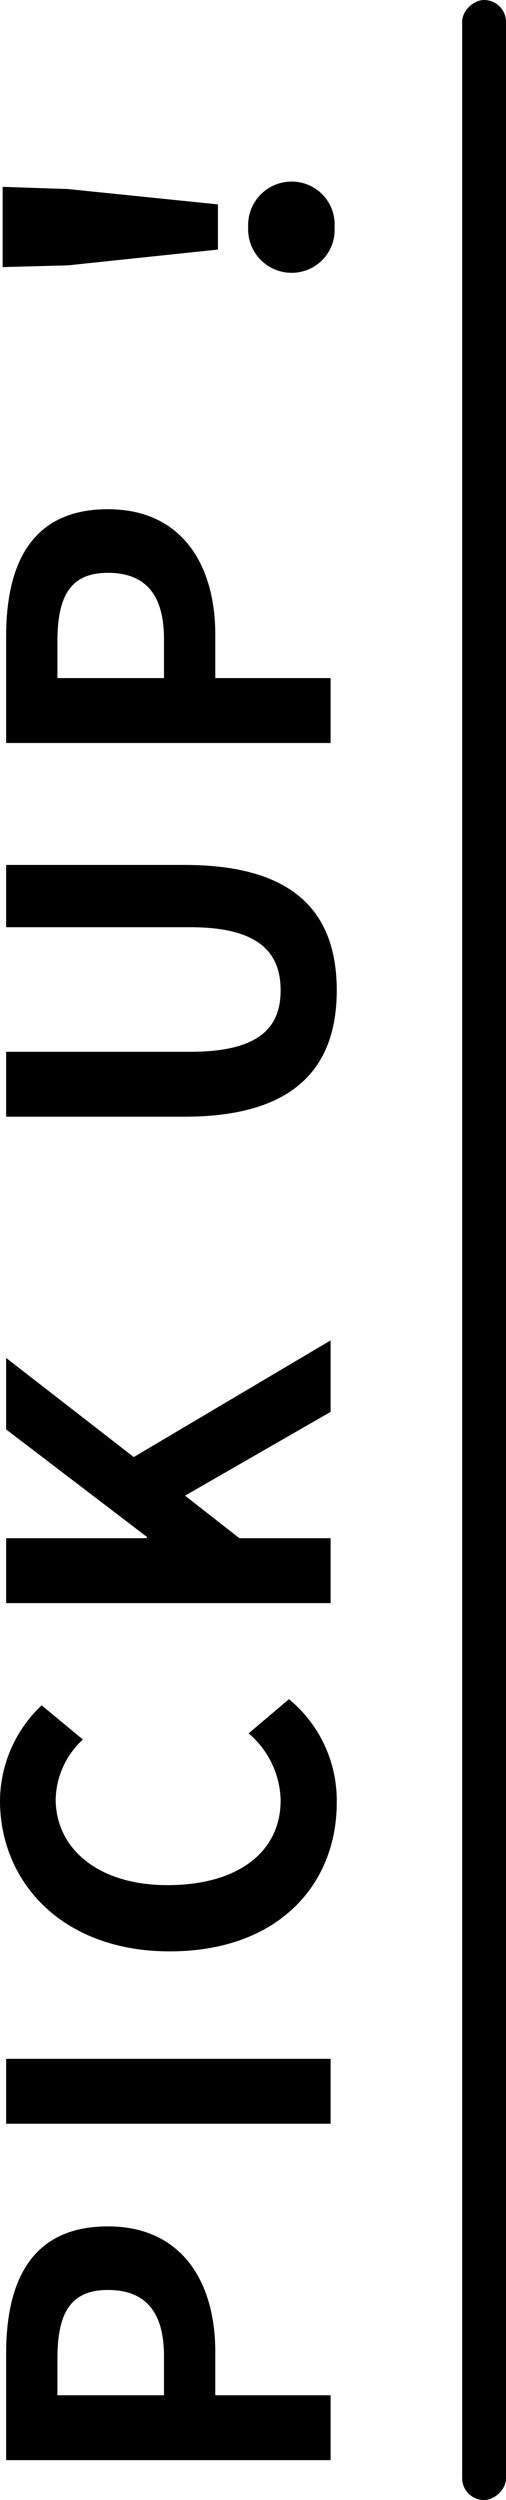
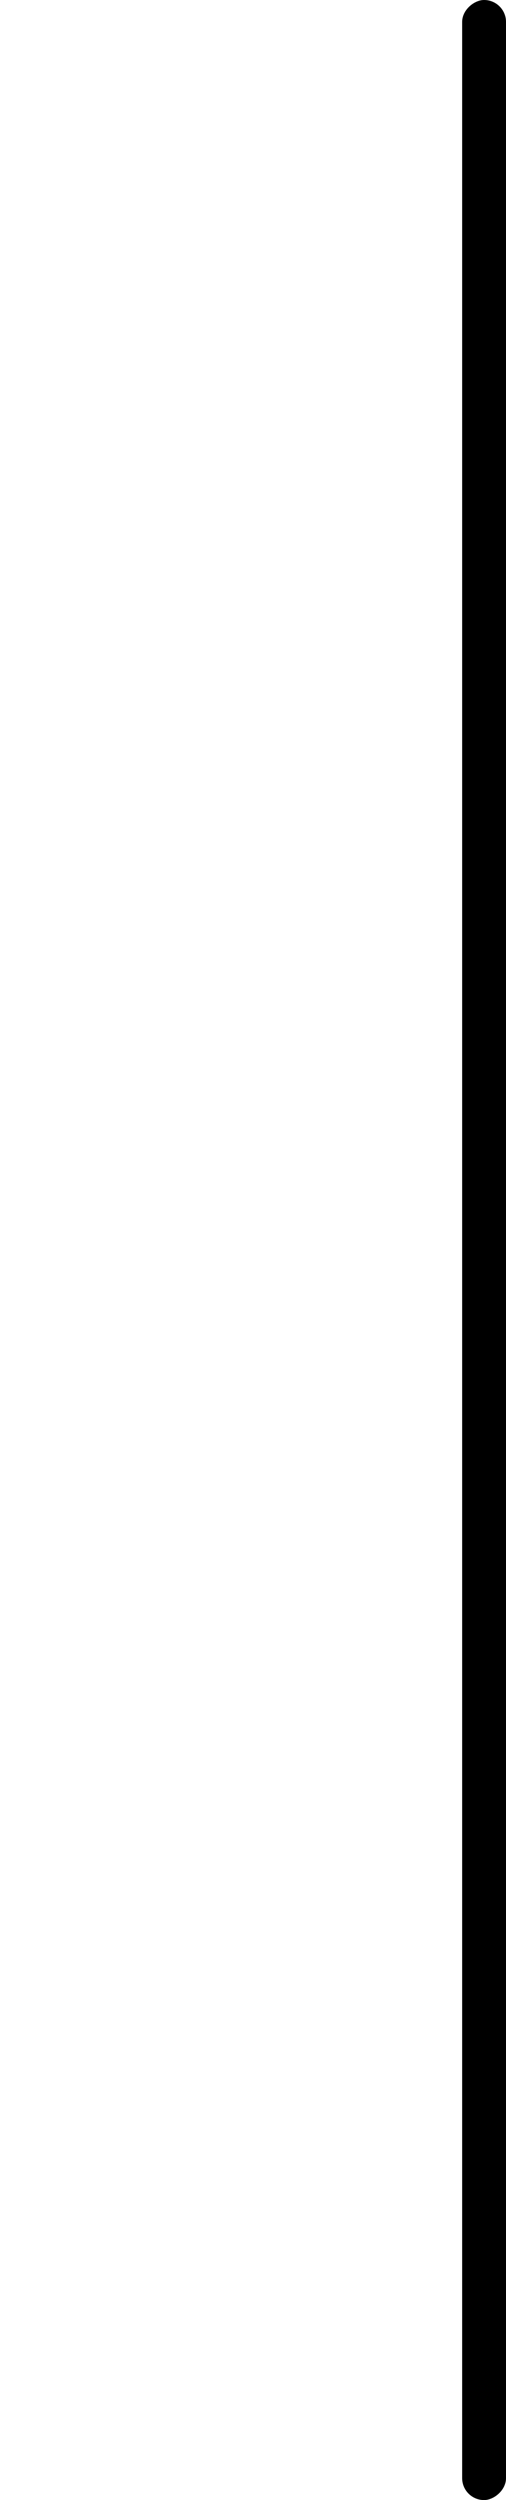
<svg xmlns="http://www.w3.org/2000/svg" width="23.08" height="114" viewBox="0 0 23.08 114">
  <g id="h2" transform="translate(-1085.92 412) rotate(-90)">
-     <path id="パス_21898" data-name="パス 21898" d="M1.82,0H4.78V-5.26H6.76c3.18,0,5.72-1.52,5.72-4.9,0-3.5-2.52-4.64-5.8-4.64H1.82ZM4.78-7.6v-4.86H6.46c2.04,0,3.12.58,3.12,2.3,0,1.7-.98,2.56-3.02,2.56ZM17.16,0h2.96V-14.8H17.16ZM31.8.28A5.99,5.99,0,0,0,36.52-1.9L34.96-3.74A4.115,4.115,0,0,1,31.9-2.28c-2.34,0-3.86-1.94-3.86-5.16,0-3.18,1.68-5.1,3.92-5.1a3.817,3.817,0,0,1,2.72,1.24l1.56-1.88a6.037,6.037,0,0,0-4.34-1.9c-3.74,0-6.88,2.86-6.88,7.74C25.02-2.4,28.06.28,31.8.28ZM40.9,0h2.96V-4.16L45.8-6.64,49.62,0h3.26L47.56-8.98l4.52-5.82H48.82l-4.9,6.42h-.06V-14.8H40.9ZM68.84.28c3.62,0,5.72-2.02,5.72-6.94V-14.8H71.72v8.4c0,3.08-1.12,4.12-2.88,4.12-1.74,0-2.8-1.04-2.8-4.12v-8.4H63.08v8.14C63.08-1.74,65.24.28,68.84.28ZM80.12,0h2.96V-5.26h1.98c3.18,0,5.72-1.52,5.72-4.9,0-3.5-2.52-4.64-5.8-4.64H80.12Zm2.96-7.6v-4.86h1.68c2.04,0,3.12.58,3.12,2.3,0,1.7-.98,2.56-3.02,2.56Zm19.54,2.46h2.06l.7-6.84.1-2.98h-3.66l.08,2.98ZM103.64.18a1.956,1.956,0,0,0,2.08-1.96,1.984,1.984,0,0,0-2.08-1.98,1.984,1.984,0,0,0-2.08,1.98A1.956,1.956,0,0,0,103.64.18Z" transform="translate(298 1101)" />
    <rect id="長方形_3716" data-name="長方形 3716" width="114" height="2" rx="1" transform="translate(298 1107)" />
  </g>
</svg>